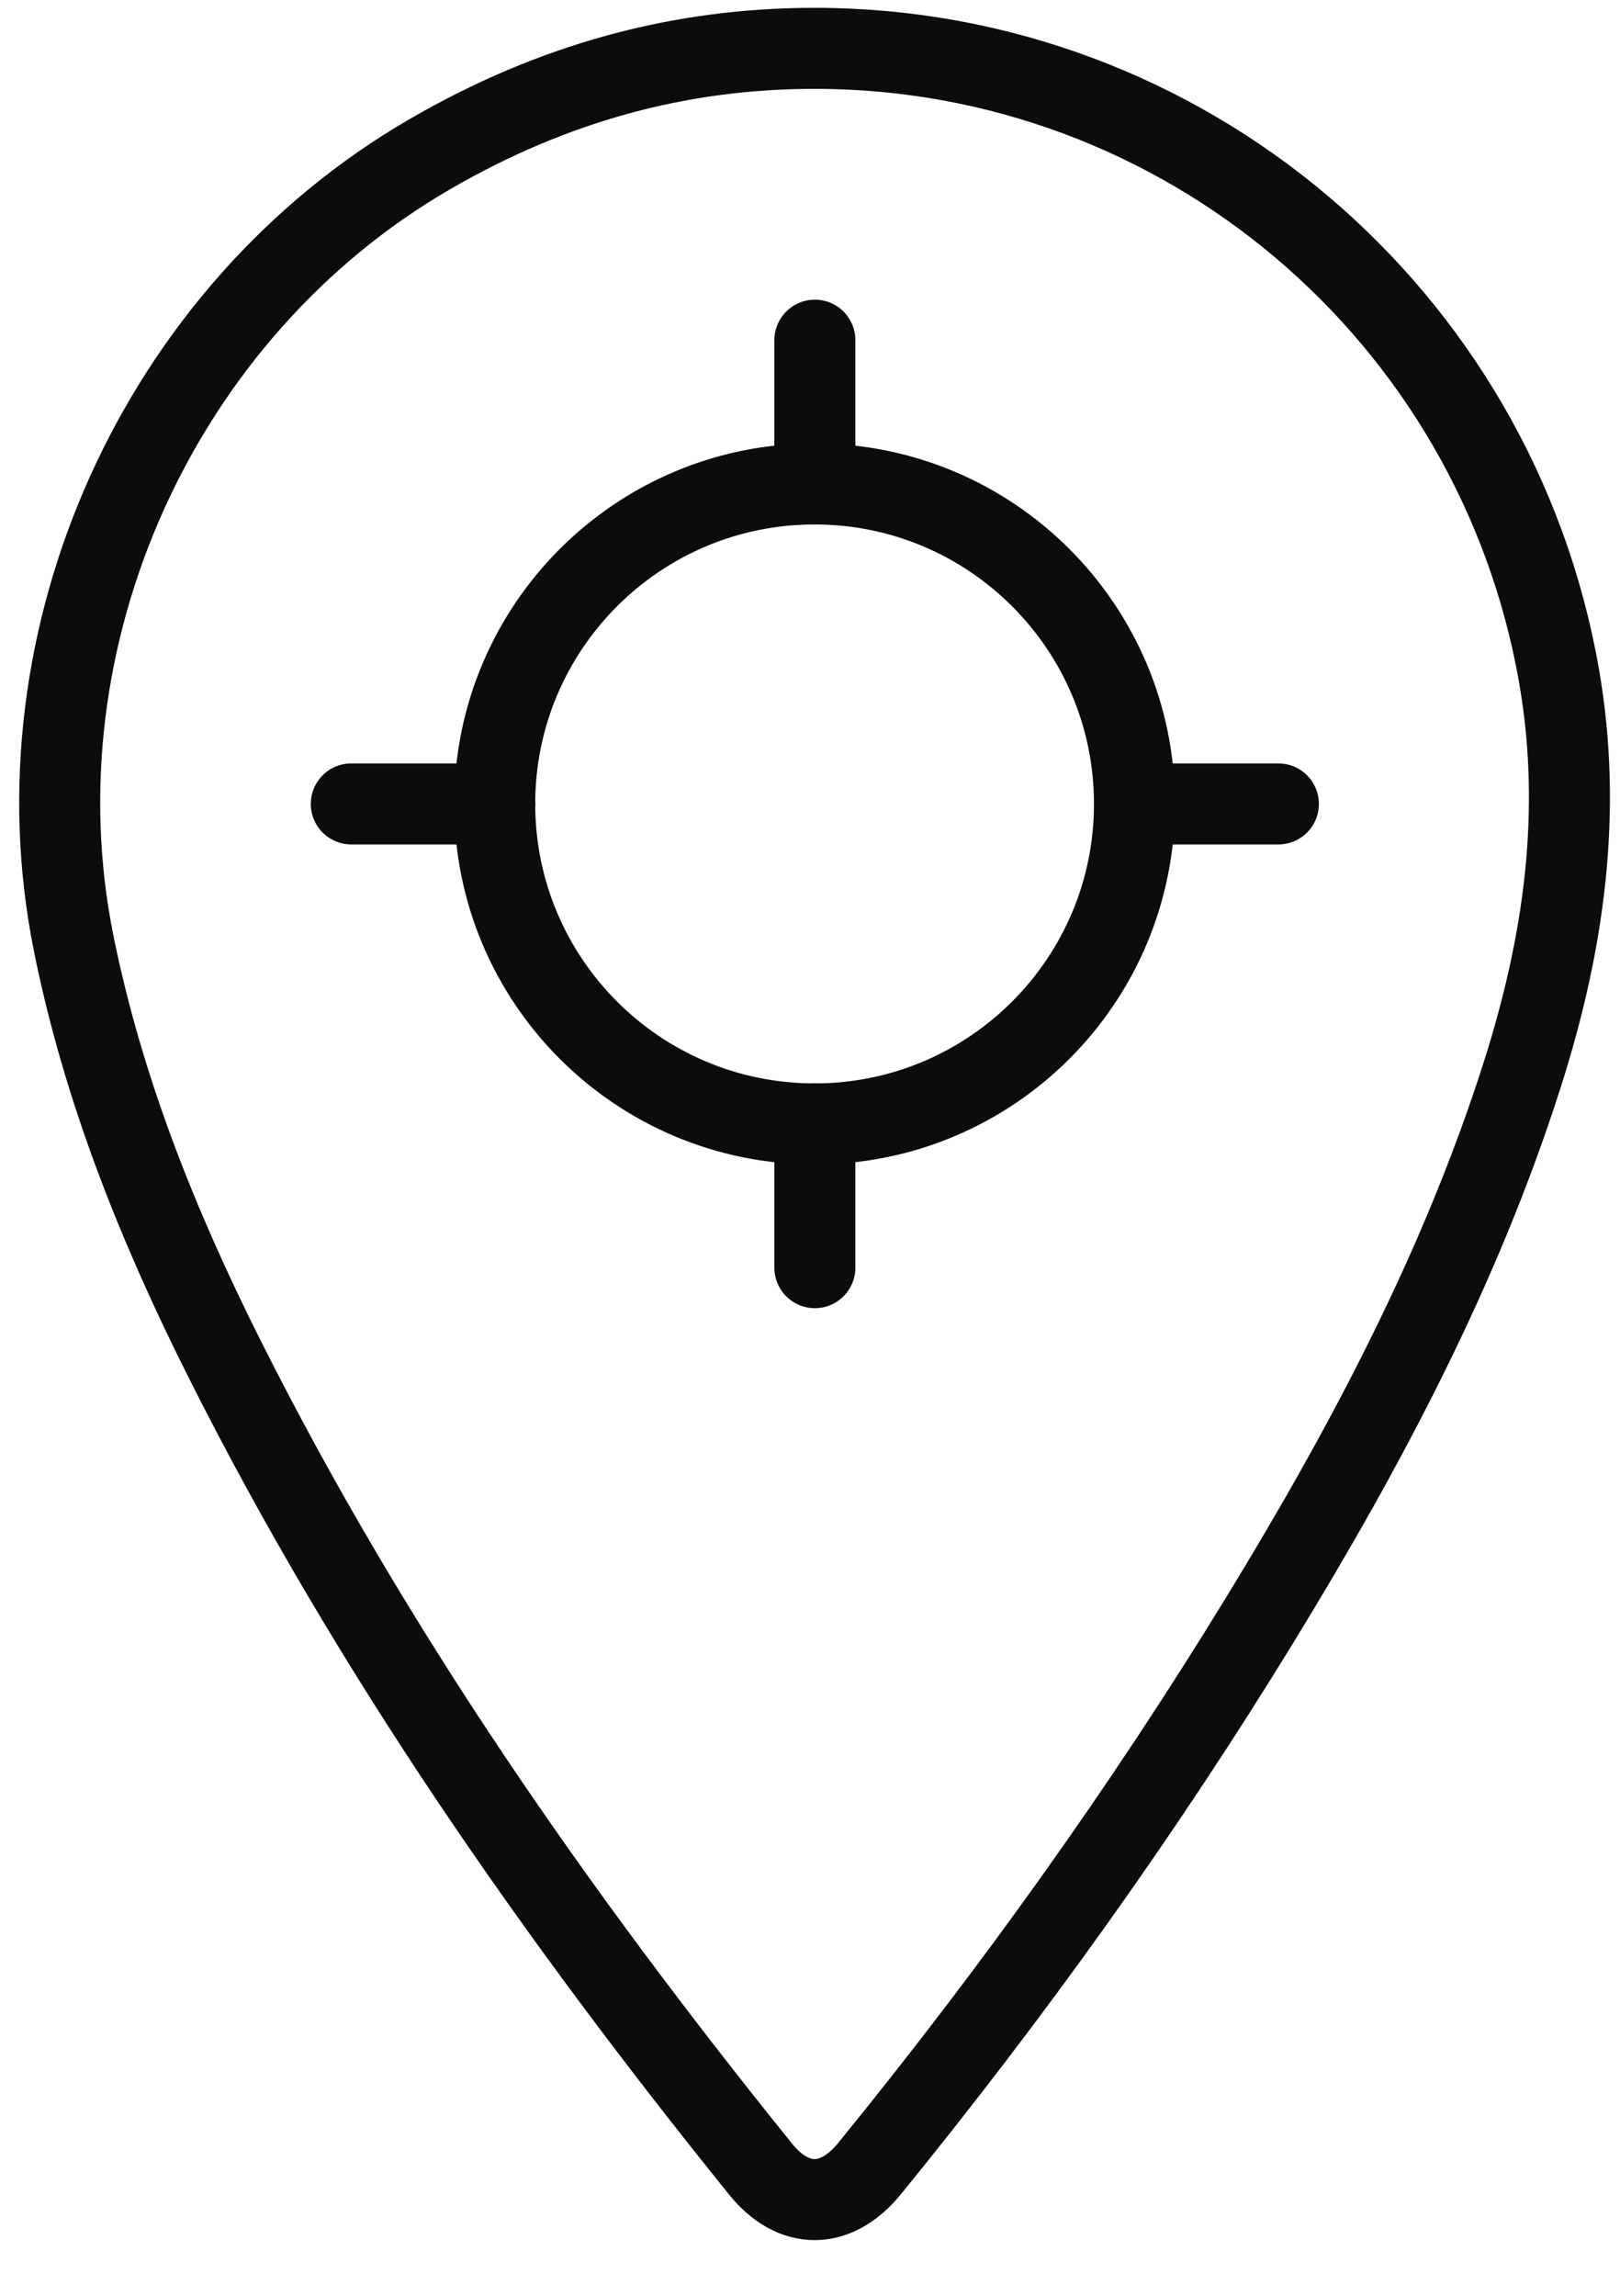
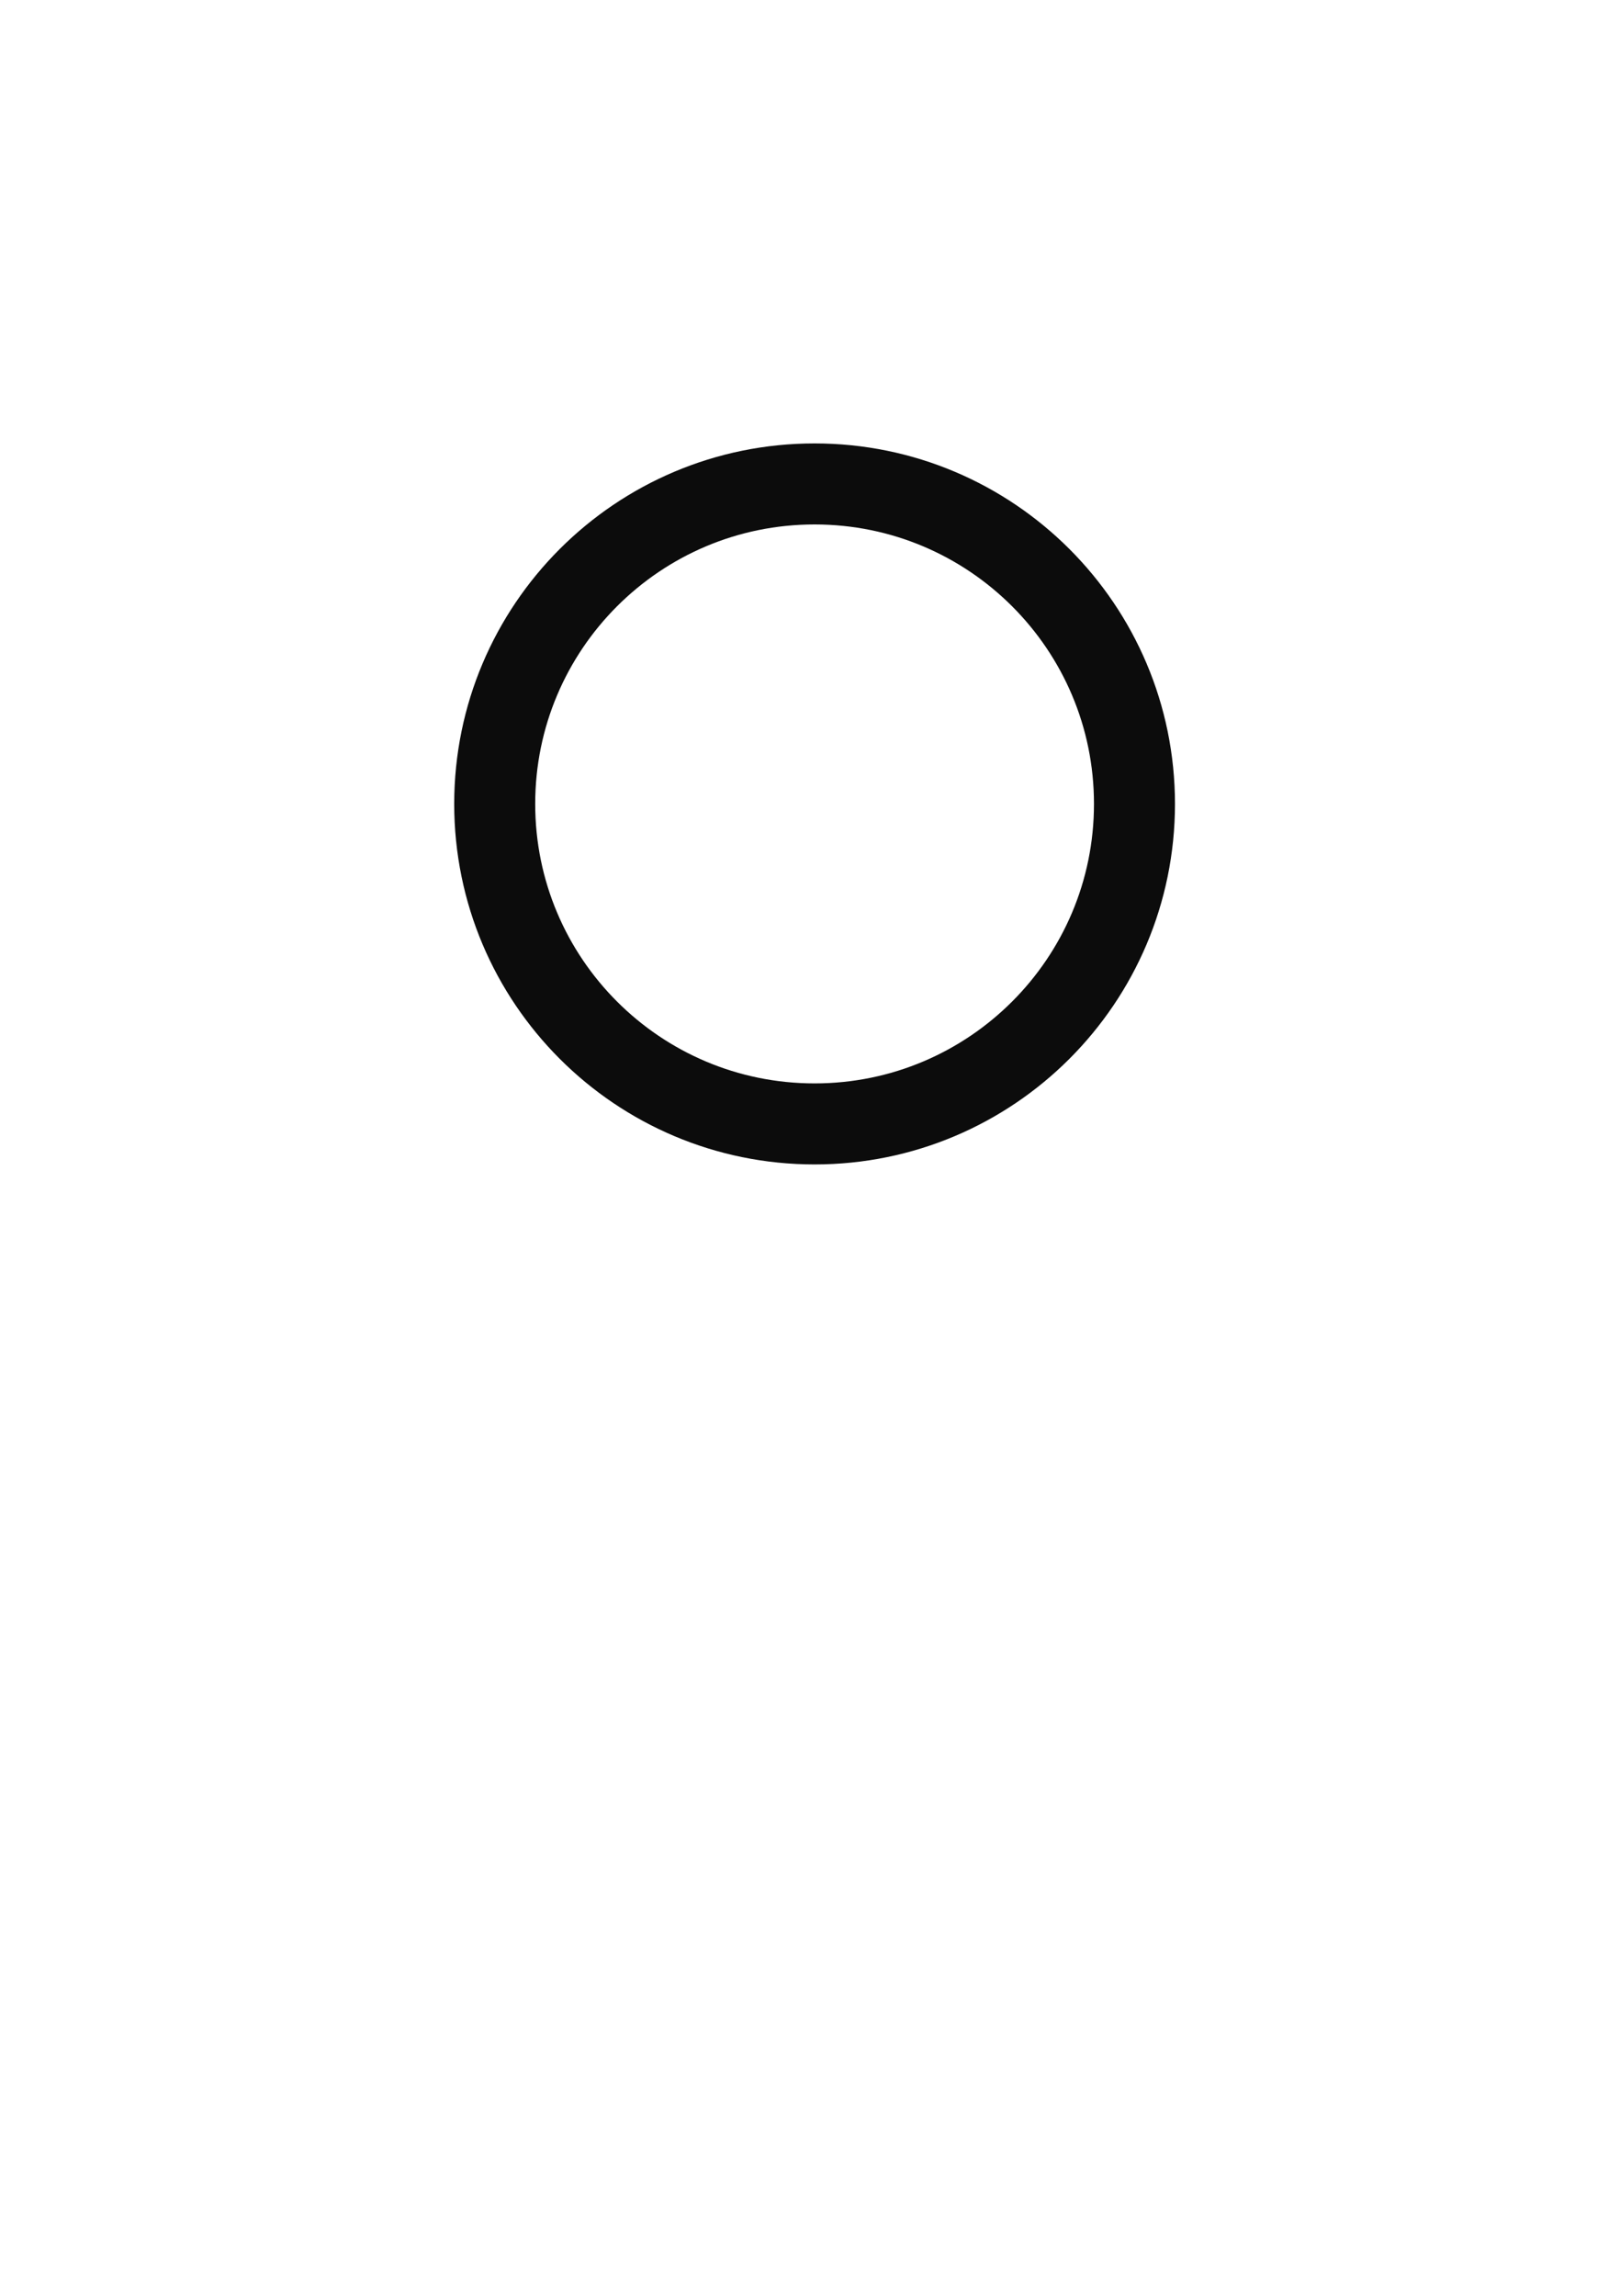
<svg xmlns="http://www.w3.org/2000/svg" width="24" height="34" viewBox="0 0 24 34" fill="none">
-   <path d="M12.081 0.716C17.52 0.721 22.161 4.648 23.097 10.011C23.45 12.037 23.166 13.992 22.55 15.921C21.634 18.793 20.23 21.431 18.665 23.989C16.926 26.831 14.987 29.531 12.884 32.114C12.386 32.726 11.757 32.73 11.267 32.123C8.24 28.372 5.491 24.437 3.324 20.119C2.341 18.162 1.53 16.14 1.093 13.979C0.175 9.447 2.349 4.612 6.369 2.283C8.185 1.23 10.068 0.714 12.081 0.716Z" stroke="#0C0C0C" stroke-width="1.2" stroke-miterlimit="10" stroke-linecap="round" stroke-linejoin="round" />
  <path d="M12.068 16.645C14.685 16.645 16.807 14.523 16.807 11.906C16.807 9.289 14.685 7.167 12.068 7.167C9.45 7.167 7.329 9.289 7.329 11.906C7.329 14.523 9.45 16.645 12.068 16.645Z" stroke="#0C0C0C" stroke-width="1.2" stroke-miterlimit="10" stroke-linecap="round" stroke-linejoin="round" />
-   <path d="M12.072 5.038V7.167" stroke="#0C0C0C" stroke-width="1.2" stroke-miterlimit="10" stroke-linecap="round" stroke-linejoin="round" />
-   <path d="M12.072 16.646V18.774" stroke="#0C0C0C" stroke-width="1.2" stroke-miterlimit="10" stroke-linecap="round" stroke-linejoin="round" />
-   <path d="M5.204 11.906H7.332" stroke="#0C0C0C" stroke-width="1.2" stroke-miterlimit="10" stroke-linecap="round" stroke-linejoin="round" />
-   <path d="M16.811 11.906H18.939" stroke="#0C0C0C" stroke-width="1.2" stroke-miterlimit="10" stroke-linecap="round" stroke-linejoin="round" />
</svg>